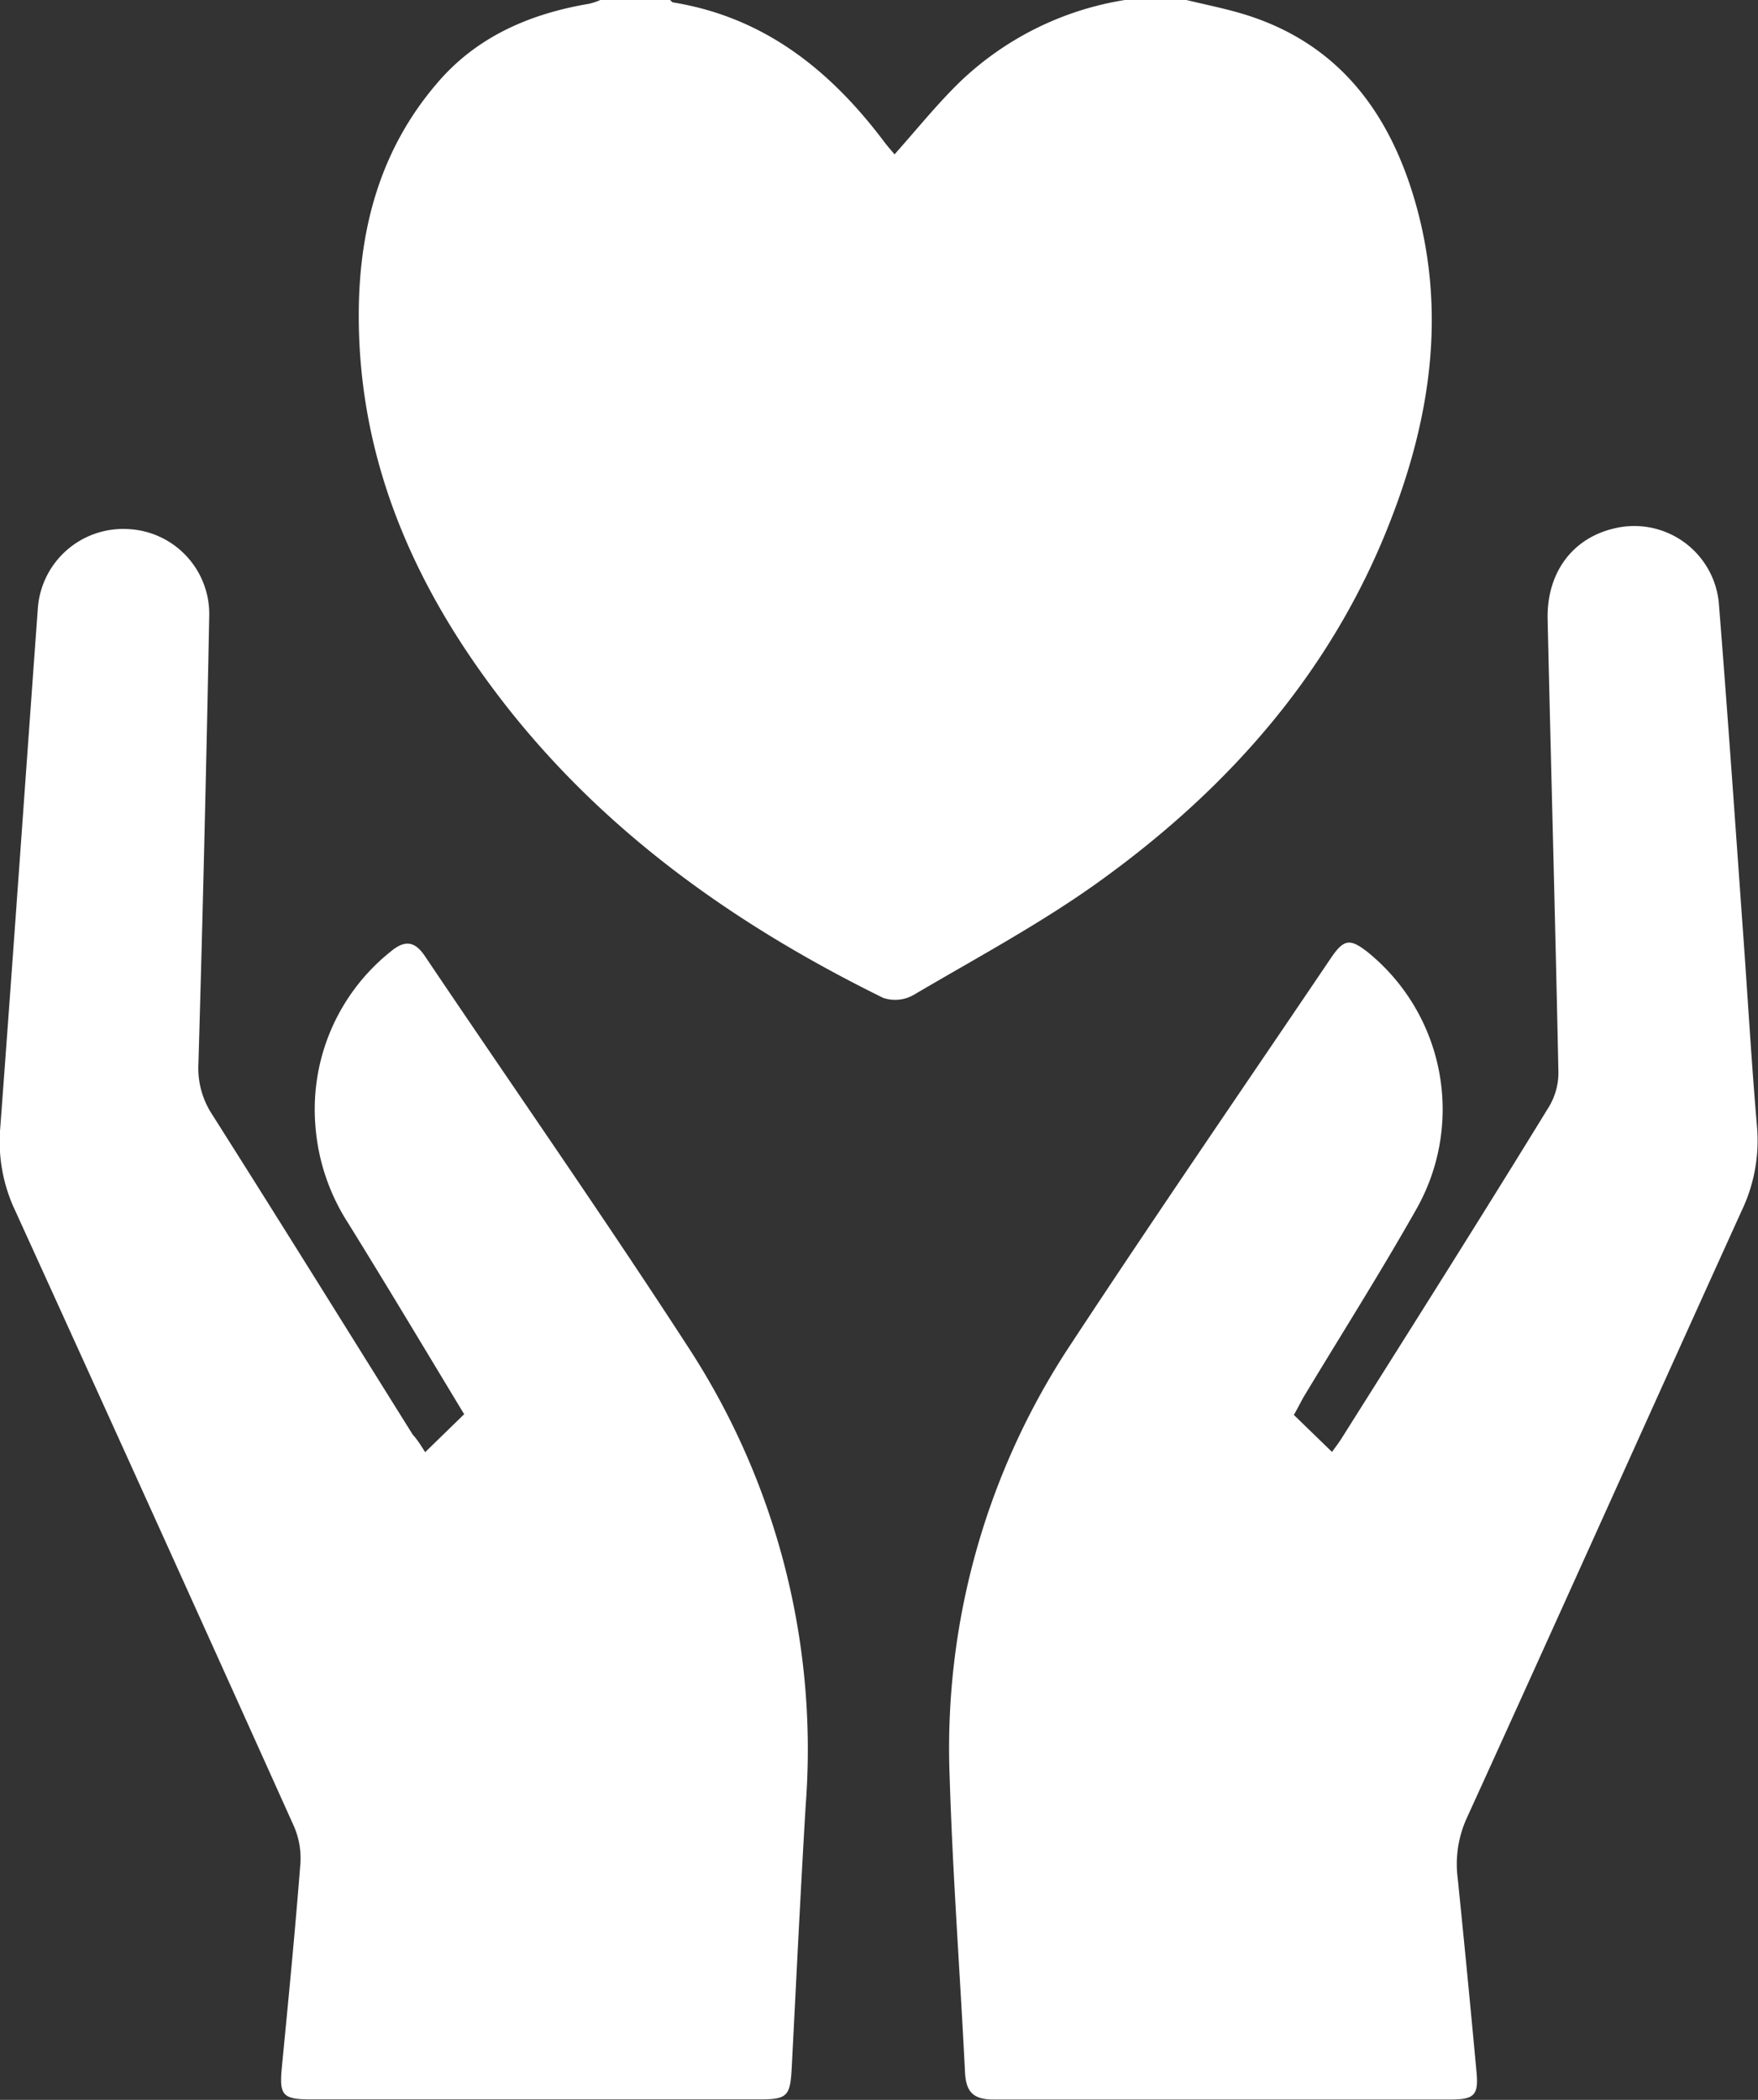
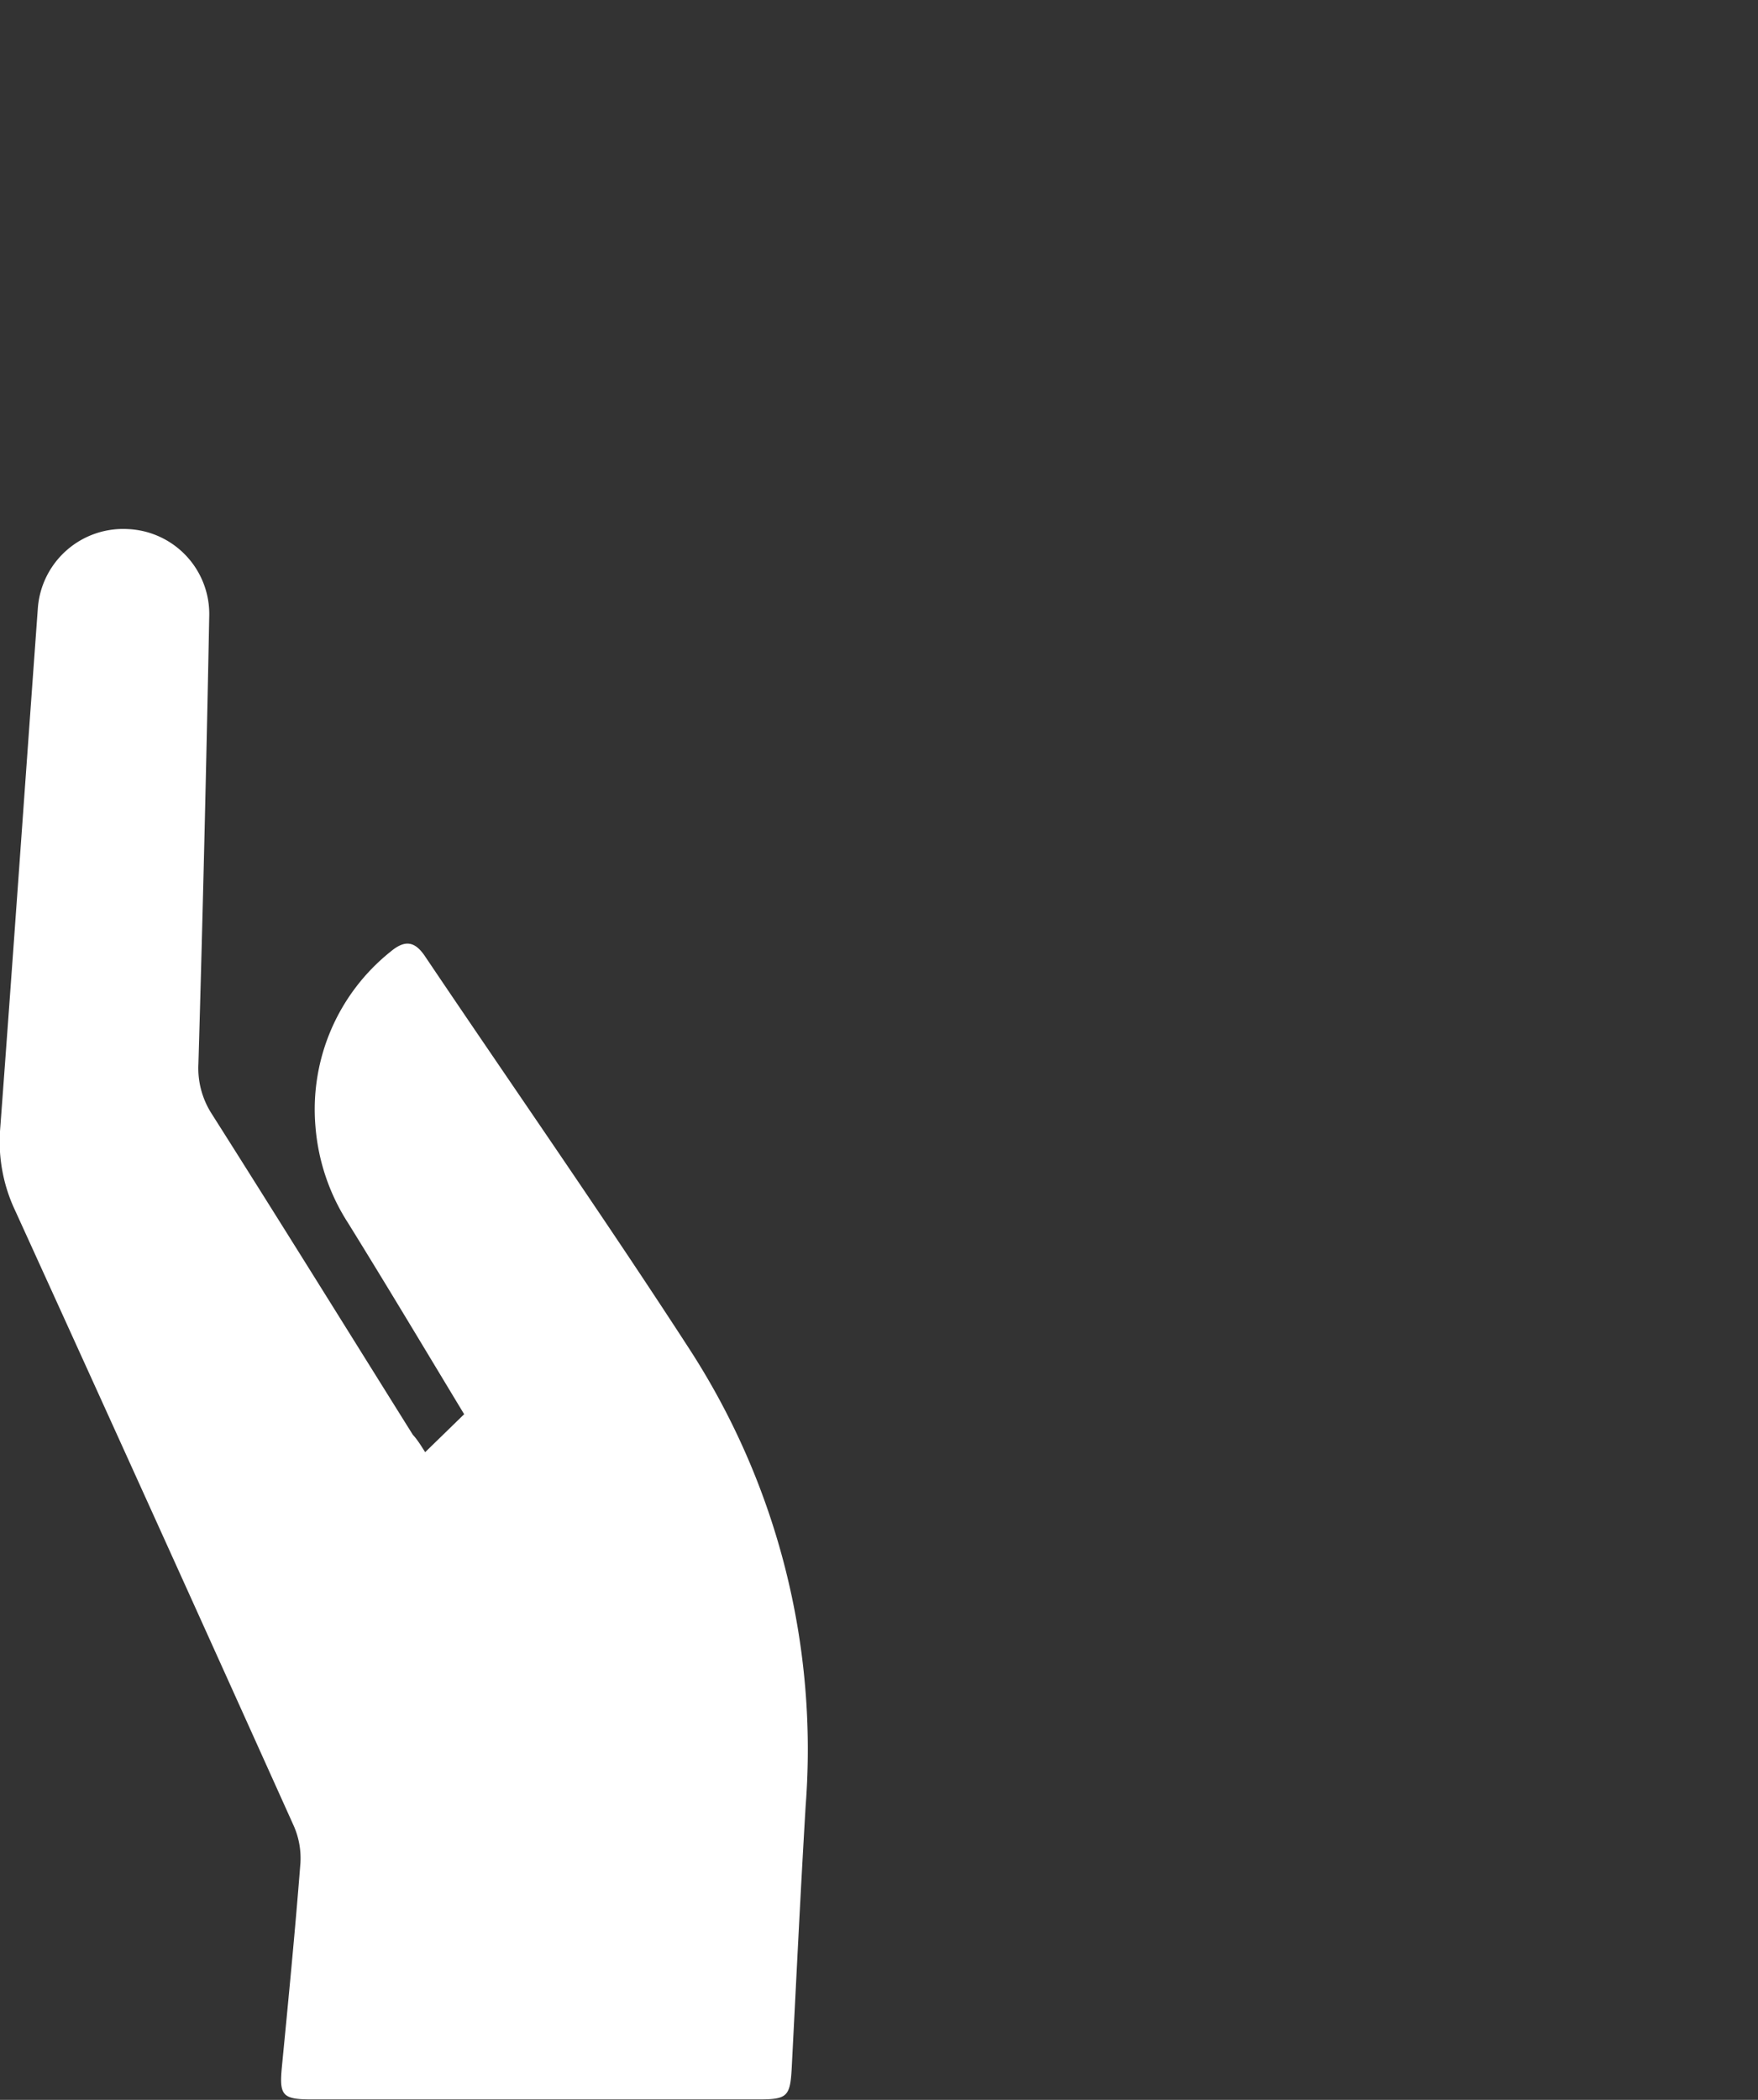
<svg xmlns="http://www.w3.org/2000/svg" viewBox="0 0 151.5 180.94">
  <rect x="0" y="0" width="151.5" height="180.94" fill="#333333" stroke="none" />
  <defs>
    <style>
            .cls-1{fill:#fff;}
        </style>
  </defs>
  <g id="Camada_2">
    <g id="Camada_1-2">
-       <path class="cls-1" d="M102.24,0c1.65.4,3.32.73,4.94,1.22,8.19,2.5,12.61,8.51,14.83,16.36,2.58,9.15,1.32,18.1-2,26.81-5,13.21-13.94,23.4-25.23,31.53-5.08,3.66-10.67,6.64-16.08,9.83a3.22,3.22,0,0,1-2.6.23C62.67,79.37,50.77,70.79,41.89,58.53,35,49.05,30.8,38.59,30.92,26.72c.07-7.18,1.9-13.86,6.67-19.46C41,3.2,45.6,1.2,50.74.33a5.74,5.74,0,0,0,1-.33h6c.09.07.17.19.27.21,7.87,1.28,13.56,5.86,18.18,12,.3.4.64.78.9,1.09,1.91-2.14,3.64-4.3,5.6-6.21A26.57,26.57,0,0,1,96.94,0Z" />
-       <path class="cls-1" d="M111.5,121.92l3.29,3.19c.27-.38.58-.78.85-1.21,6-9.52,12-19,17.88-28.59a5.7,5.7,0,0,0,.78-2.94c-.27-13-.63-26-.93-39-.09-4,2.12-7,5.75-7.84a7.32,7.32,0,0,1,9,6.38c.78,9.74,1.45,19.49,2.15,29.24.38,5.34.69,10.69,1.15,16a14,14,0,0,1-1.33,7.18c-7.92,17.45-15.76,34.94-23.71,52.38a9.56,9.56,0,0,0-.76,5.12q.85,8.34,1.62,16.69c.19,2-.17,2.39-2.23,2.39-13.13,0-26.27,0-39.4,0-1.81,0-2.37-.72-2.45-2.38-.42-8.46-1.06-16.92-1.32-25.39a63,63,0,0,1,10.44-37.31c7.34-11.16,14.91-22.17,22.39-33.24,1.14-1.69,1.66-1.76,3.24-.51a17.44,17.44,0,0,1,4.21,22c-3.12,5.53-6.53,10.9-9.81,16.35C112,121,111.76,121.48,111.5,121.92Z" />
      <path class="cls-1" d="M36.64,125.13,40,121.86c-3.27-5.41-6.61-11-10-16.47A17.94,17.94,0,0,1,27.18,97,17.39,17.39,0,0,1,33.66,82c1.26-1.06,2.12-.89,3,.45,7.59,11.27,15.38,22.42,22.77,33.82a63.4,63.4,0,0,1,10,39.32c-.45,7.52-.81,15.05-1.2,22.57-.13,2.47-.37,2.74-2.79,2.74H26.82c-2.49,0-2.76-.35-2.53-2.78.57-5.85,1.14-11.71,1.6-17.58a6.92,6.92,0,0,0-.57-3.2q-11.94-26.53-24-53a13.89,13.89,0,0,1-1.31-7c1.12-15,2.16-29.94,3.25-44.91a7.37,7.37,0,0,1,7.77-6.84,7.33,7.33,0,0,1,7,7.57q-.37,19.24-.93,38.5a7.26,7.26,0,0,0,1.13,4.29c5.83,9.19,11.57,18.44,17.34,27.67C36,124.09,36.28,124.57,36.64,125.13Z" />
    </g>
  </g>
</svg>